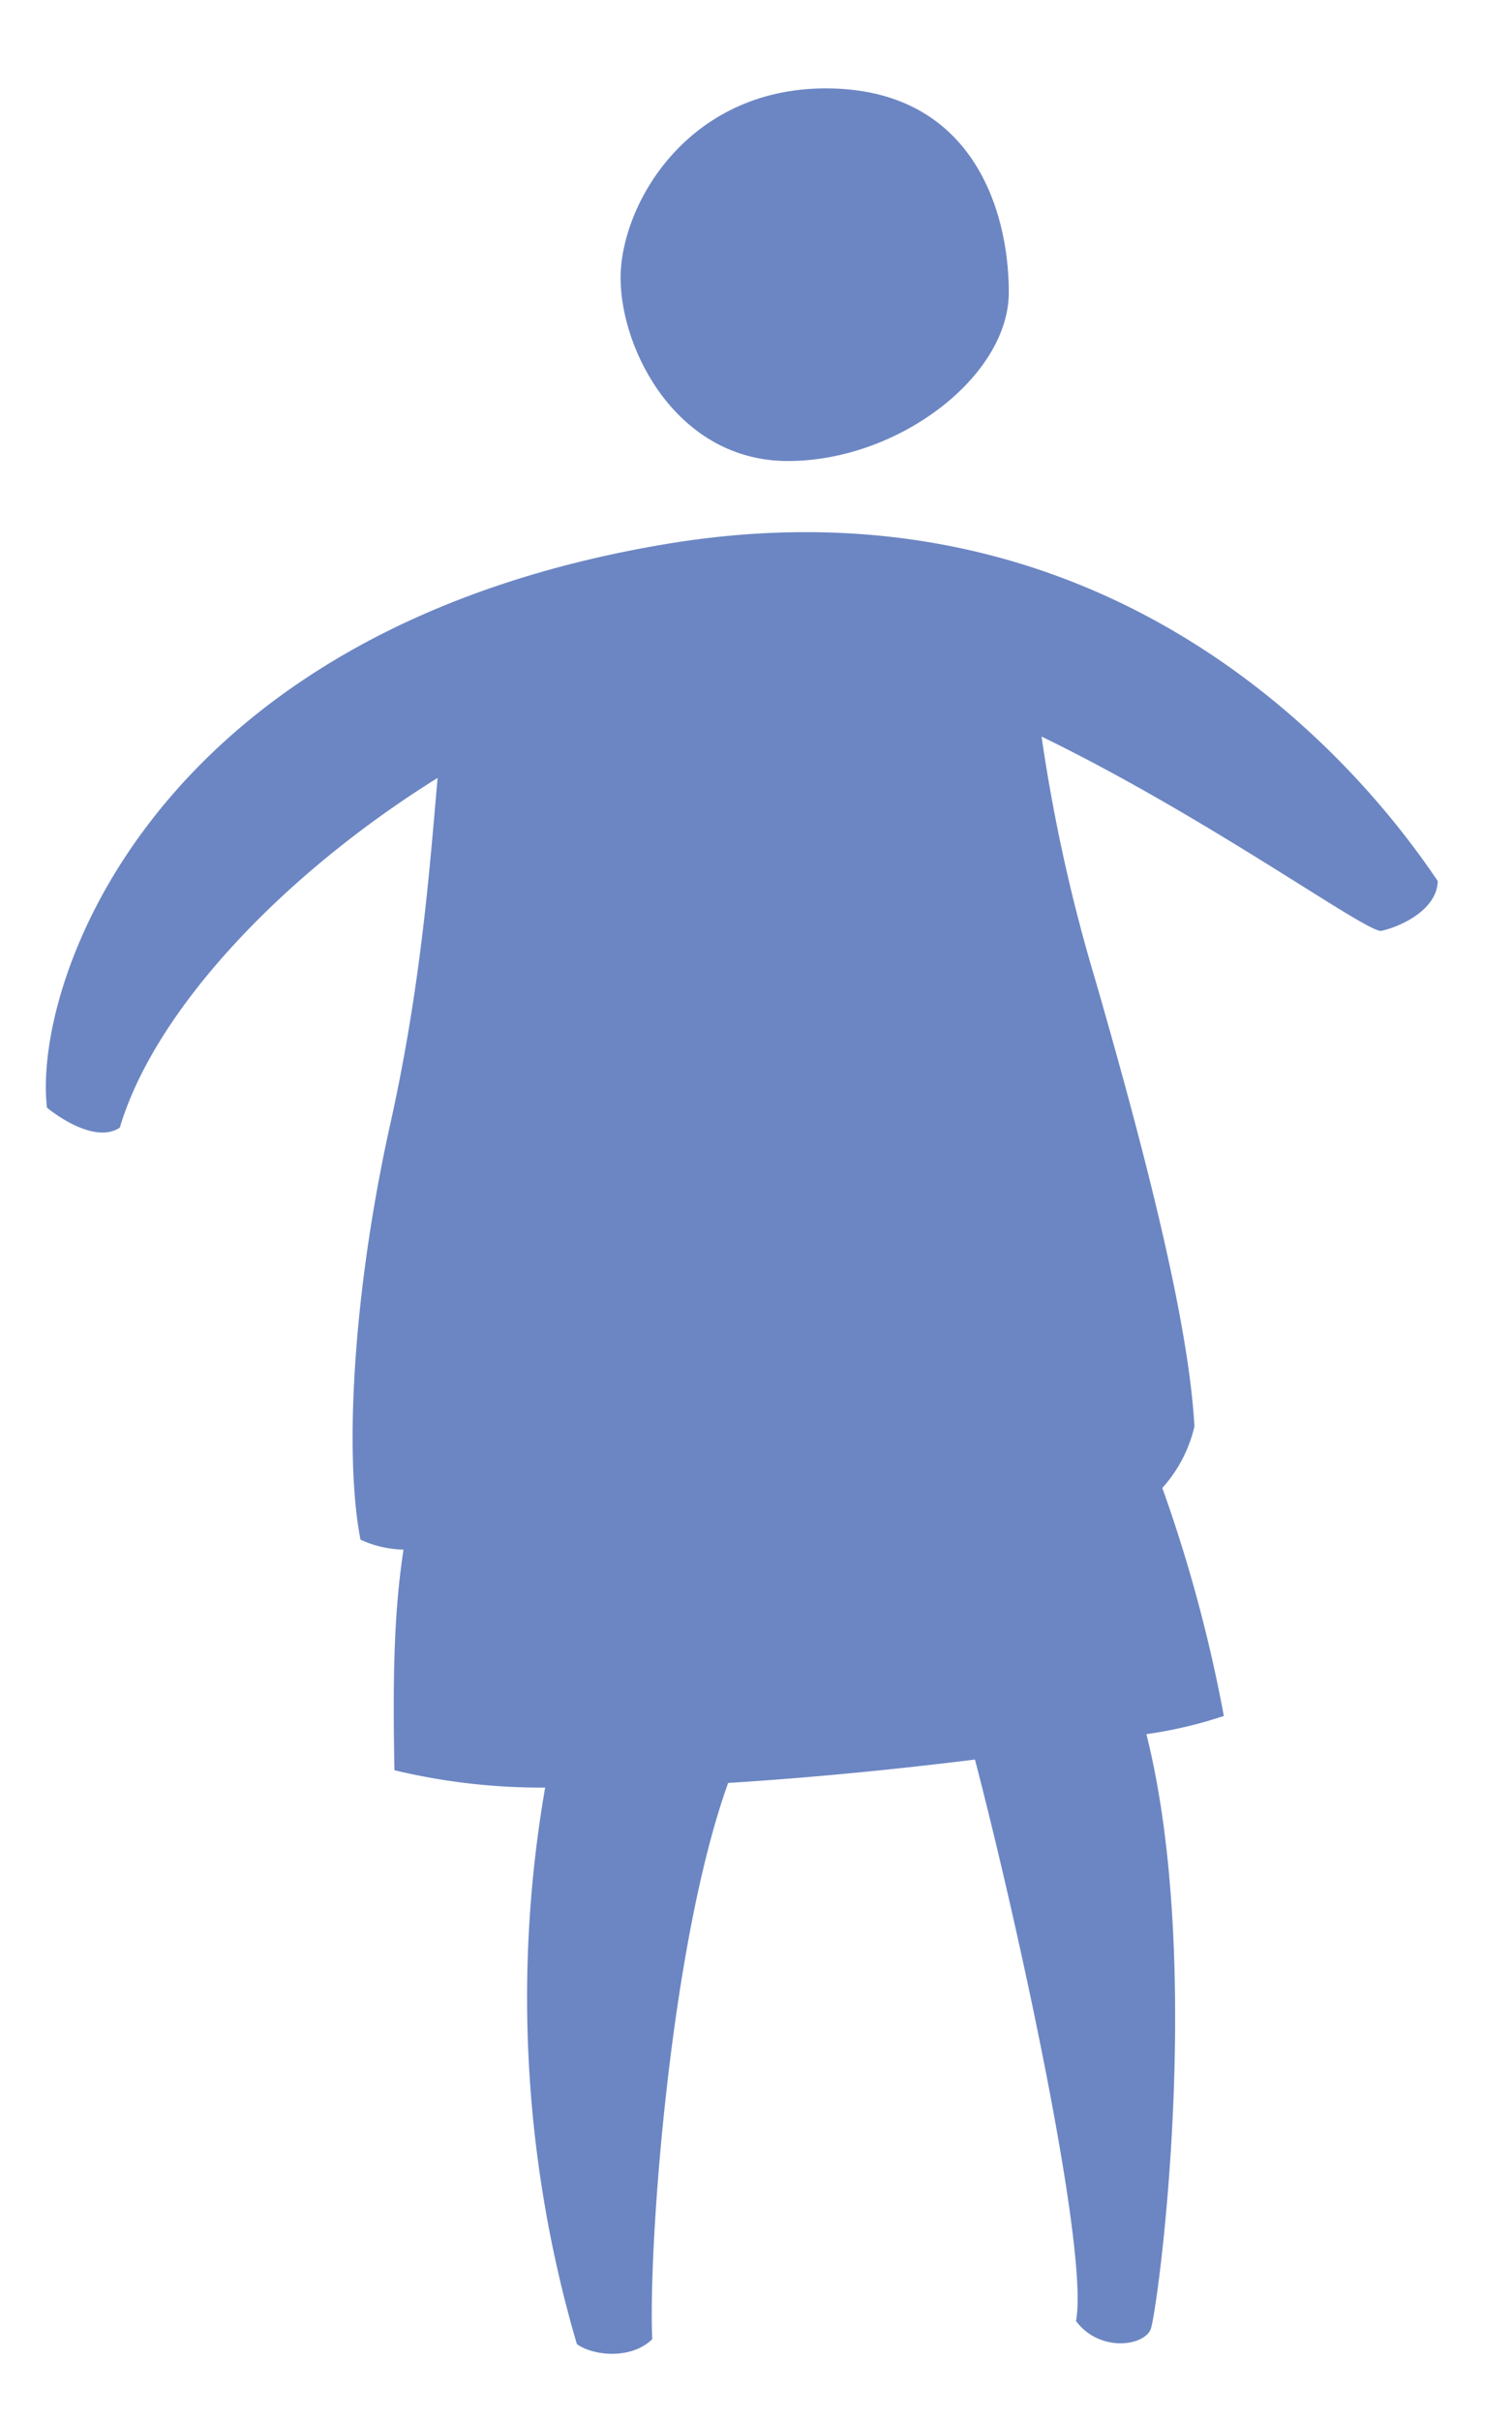
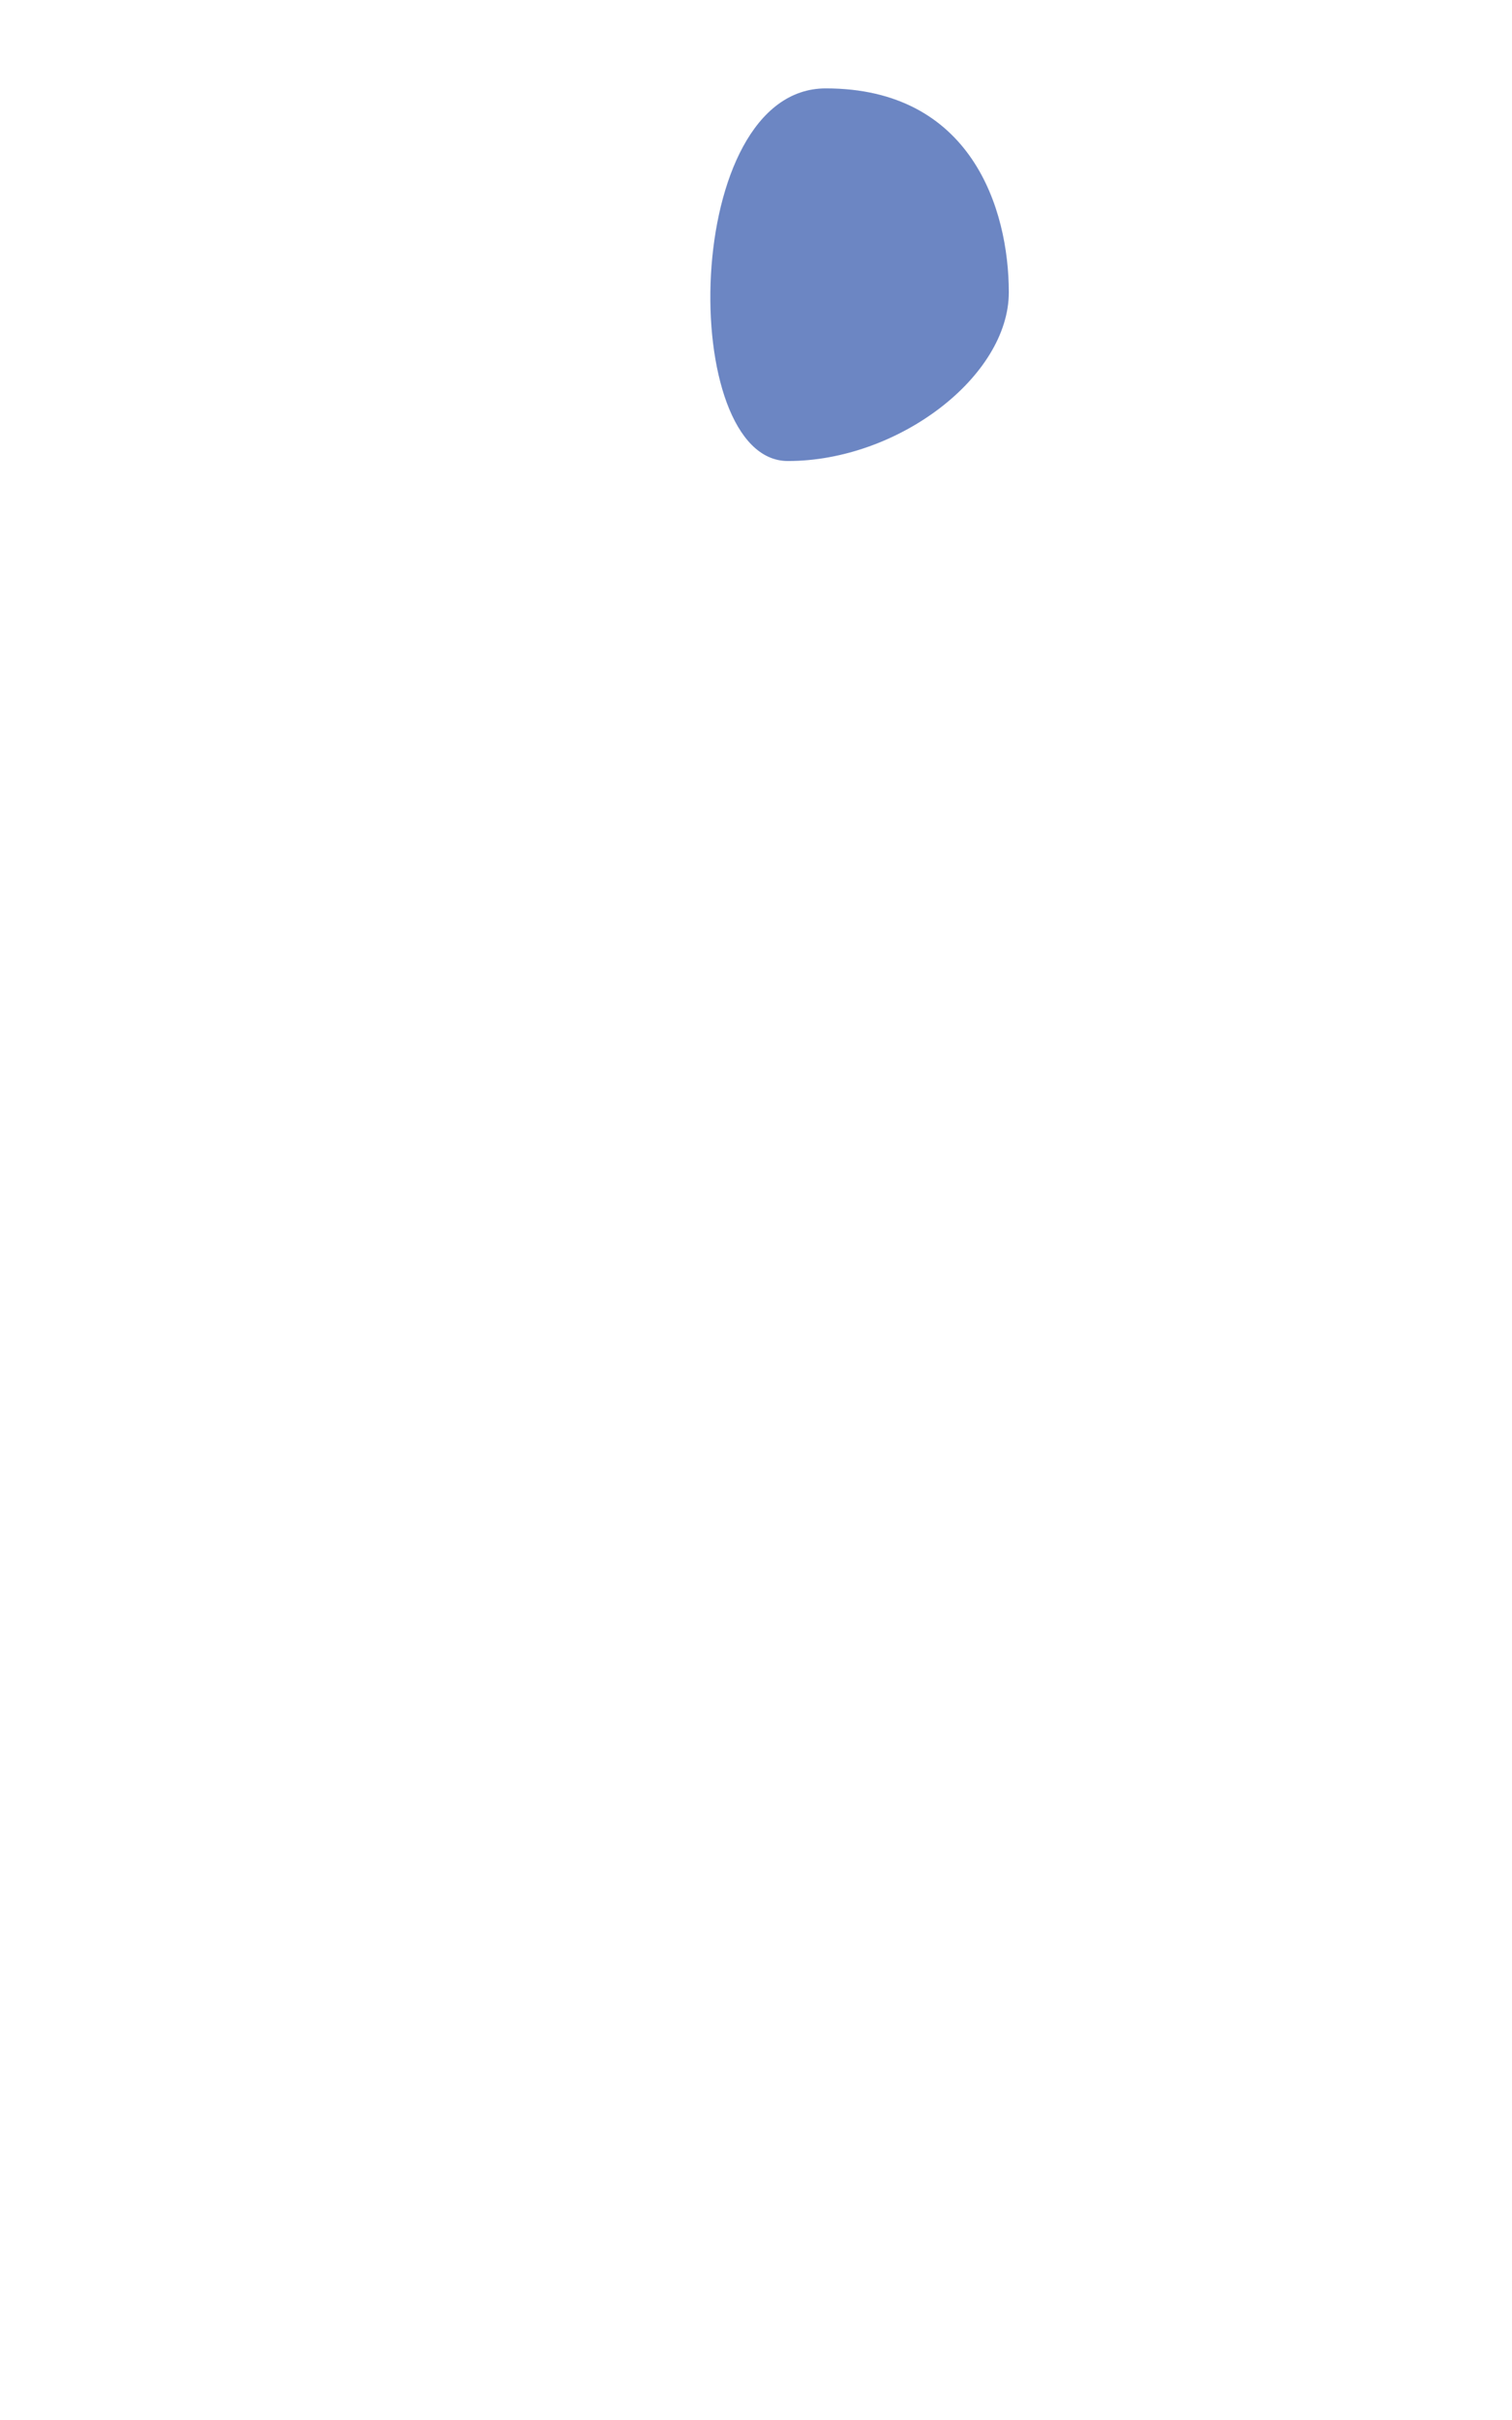
<svg xmlns="http://www.w3.org/2000/svg" id="Layer_1" data-name="Layer 1" viewBox="0 0 141.732 226.772">
  <title>donor-icon-c_blue</title>
-   <path d="M73.857,43.202c10.357,0,20.707-7.939,20.707-15.806S91.02,8.283,77.408,8.283c-13.021,0-19.235,10.949-19.235,17.756S63.499,43.202,73.857,43.202Z" fill="#6c86c3" />
-   <path d="M62.317,50.999C14.186,59.092,3.057,92.203,4.402,103.796c0,0,4.249,3.571,6.827,1.874C14.537,94.55,26.63,81.863,41.021,72.897c-.752,8.482-1.527,19.336-4.434,32.417-3.617,16.276-4.274,31.401-2.795,38.964a10.121,10.121,0,0,0,4.033.932c-.852,5.562-1.032,11.454-.851,20.674A59.033,59.033,0,0,0,51.101,167.51a115.299,115.299,0,0,0,2.975,52.154c1.603,1.129,5.121,1.434,7.064-.462-.384-8.503,1.644-36.929,7.116-52.129,7.843-.486,15.934-1.295,23.134-2.19,4.139,15.871,10.709,46.155,9.471,52.615,2.183,2.918,6.297,2.376,6.993.795.613-1.393,5.086-34.011-.394-55.789a40.708,40.708,0,0,0,7.26-1.708,138.547,138.547,0,0,0-5.766-21.364,13.02,13.02,0,0,0,3.011-5.759c-.493-8.878-3.839-22.982-9.289-41.841a158.601,158.601,0,0,1-5.042-22.811c15.853,7.705,30.588,18.504,31.868,18.205,2.083-.487,5.207-2.087,5.27-4.665C130.526,76.292,107.508,43.4,62.317,50.999Z" fill="#6c86c3" />
+   <path d="M73.857,43.202c10.357,0,20.707-7.939,20.707-15.806S91.02,8.283,77.408,8.283S63.499,43.202,73.857,43.202Z" fill="#6c86c3" />
</svg>